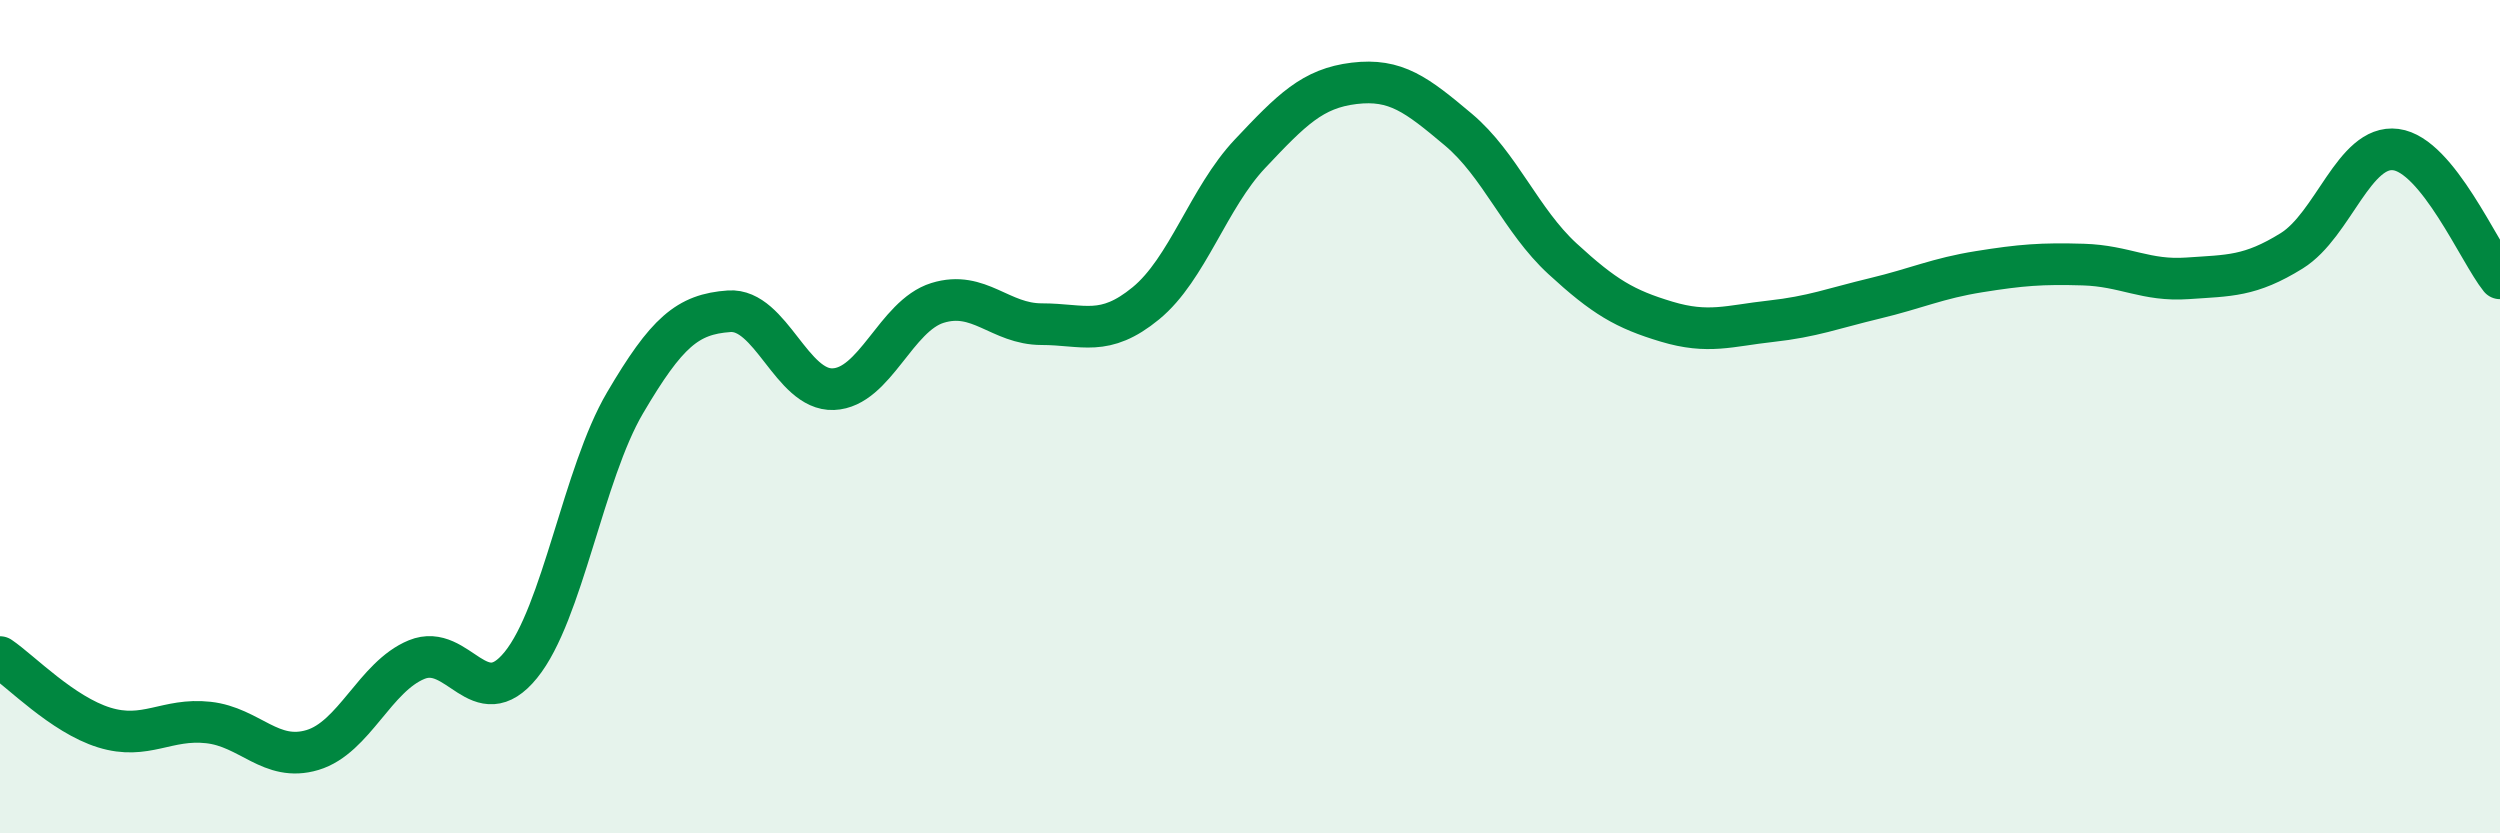
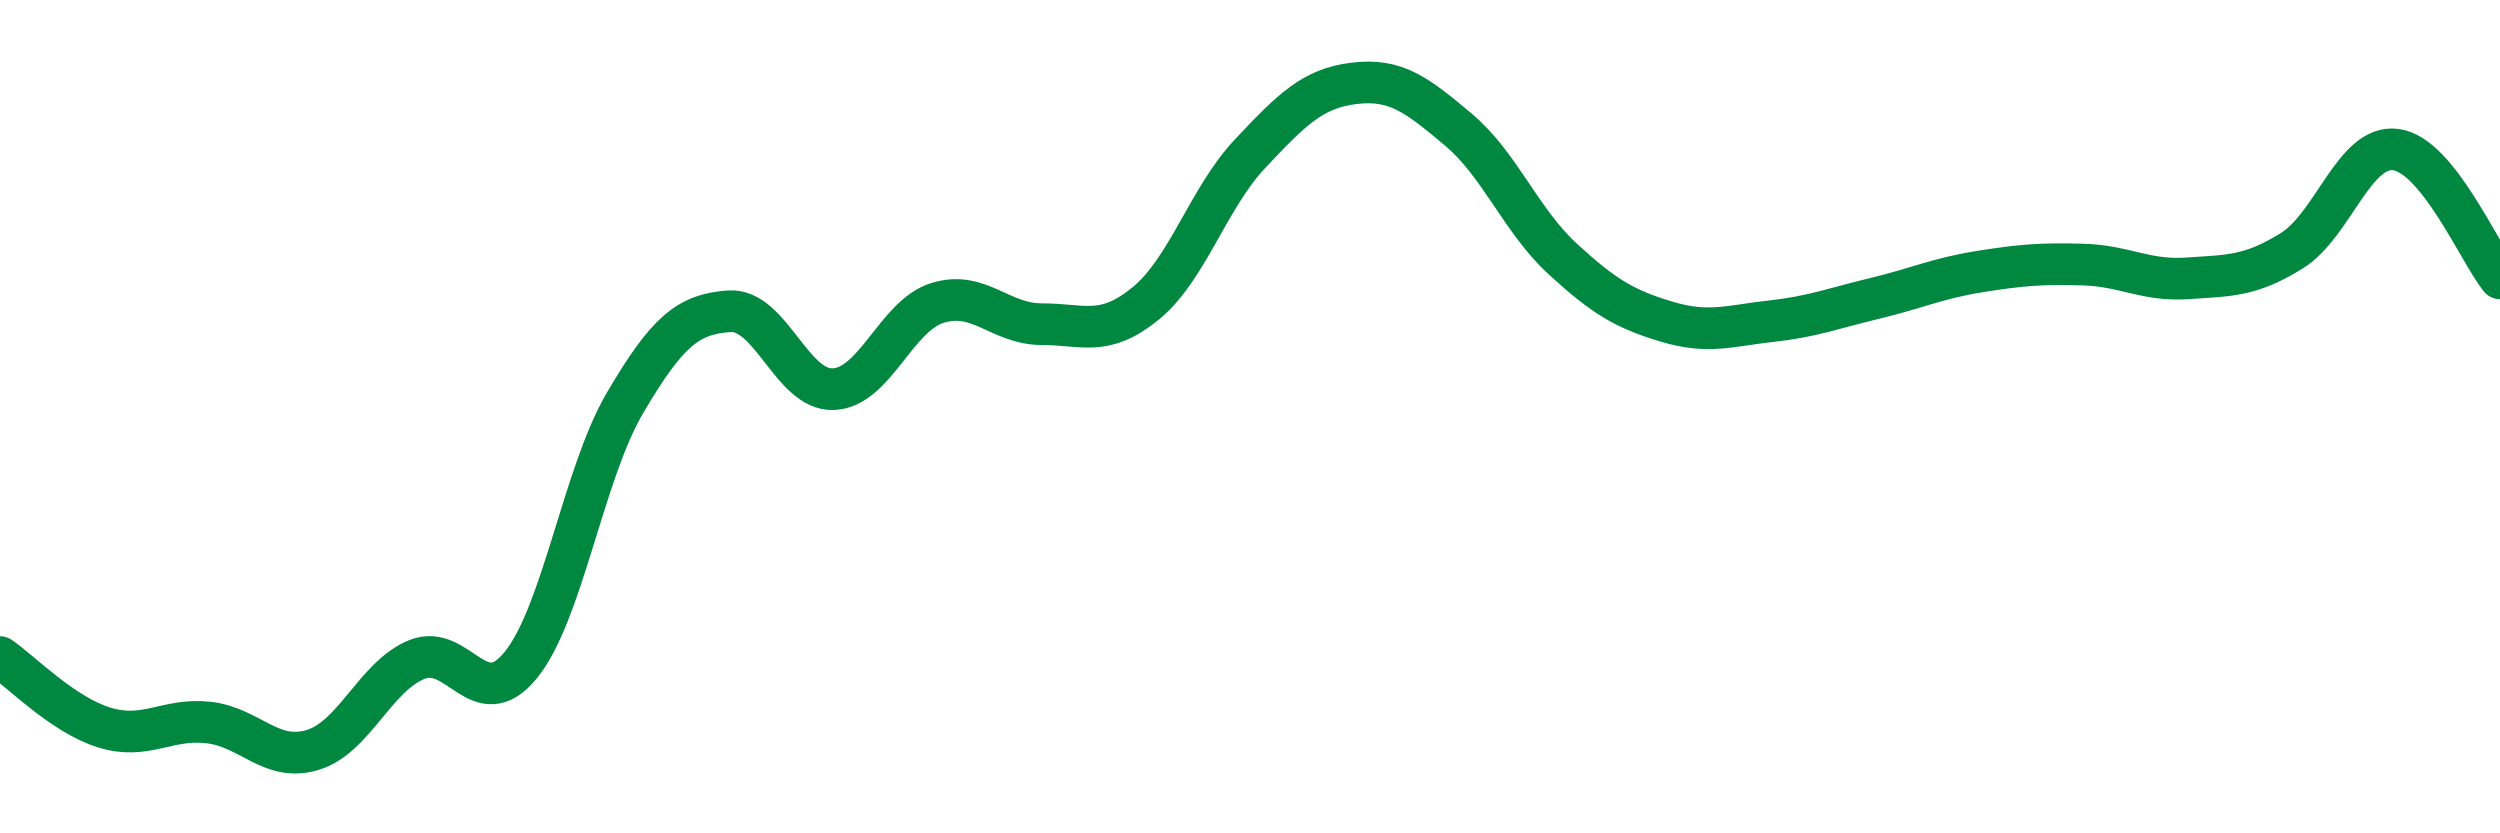
<svg xmlns="http://www.w3.org/2000/svg" width="60" height="20" viewBox="0 0 60 20">
-   <path d="M 0,15.77 C 0.5,16.11 1.5,17.15 2.5,17.46 C 3.5,17.77 4,17.23 5,17.34 C 6,17.45 6.5,18.3 7.5,18 C 8.5,17.7 9,16.24 10,15.83 C 11,15.42 11.5,17.19 12.5,15.96 C 13.5,14.73 14,11.37 15,9.67 C 16,7.97 16.5,7.54 17.5,7.47 C 18.5,7.4 19,9.38 20,9.34 C 21,9.3 21.5,7.58 22.5,7.27 C 23.5,6.96 24,7.78 25,7.78 C 26,7.78 26.5,8.1 27.5,7.28 C 28.5,6.46 29,4.75 30,3.69 C 31,2.63 31.5,2.12 32.5,2 C 33.5,1.88 34,2.27 35,3.11 C 36,3.95 36.5,5.29 37.5,6.21 C 38.5,7.13 39,7.42 40,7.72 C 41,8.02 41.5,7.82 42.5,7.71 C 43.5,7.6 44,7.4 45,7.16 C 46,6.92 46.5,6.68 47.5,6.52 C 48.5,6.36 49,6.32 50,6.35 C 51,6.38 51.5,6.75 52.5,6.68 C 53.5,6.61 54,6.64 55,6.02 C 56,5.4 56.5,3.46 57.5,3.59 C 58.5,3.72 59.5,6.06 60,6.68L60 20L0 20Z" fill="#008740" opacity="0.1" stroke-linecap="round" stroke-linejoin="round" />
  <path d="M 0,15.77 C 0.5,16.11 1.5,17.15 2.5,17.46 C 3.5,17.77 4,17.23 5,17.34 C 6,17.45 6.5,18.3 7.5,18 C 8.5,17.7 9,16.24 10,15.83 C 11,15.42 11.5,17.19 12.5,15.96 C 13.5,14.73 14,11.37 15,9.67 C 16,7.97 16.5,7.54 17.5,7.47 C 18.5,7.4 19,9.38 20,9.34 C 21,9.3 21.5,7.58 22.5,7.27 C 23.5,6.96 24,7.78 25,7.78 C 26,7.78 26.5,8.1 27.5,7.28 C 28.5,6.46 29,4.75 30,3.69 C 31,2.63 31.5,2.12 32.5,2 C 33.5,1.88 34,2.27 35,3.11 C 36,3.95 36.5,5.29 37.5,6.21 C 38.5,7.13 39,7.42 40,7.72 C 41,8.02 41.5,7.82 42.5,7.71 C 43.5,7.6 44,7.4 45,7.16 C 46,6.92 46.5,6.68 47.5,6.52 C 48.5,6.36 49,6.32 50,6.35 C 51,6.38 51.5,6.75 52.5,6.68 C 53.5,6.61 54,6.64 55,6.02 C 56,5.4 56.5,3.46 57.5,3.59 C 58.5,3.72 59.5,6.06 60,6.68" stroke="#008740" stroke-width="1" fill="none" stroke-linecap="round" stroke-linejoin="round" />
</svg>